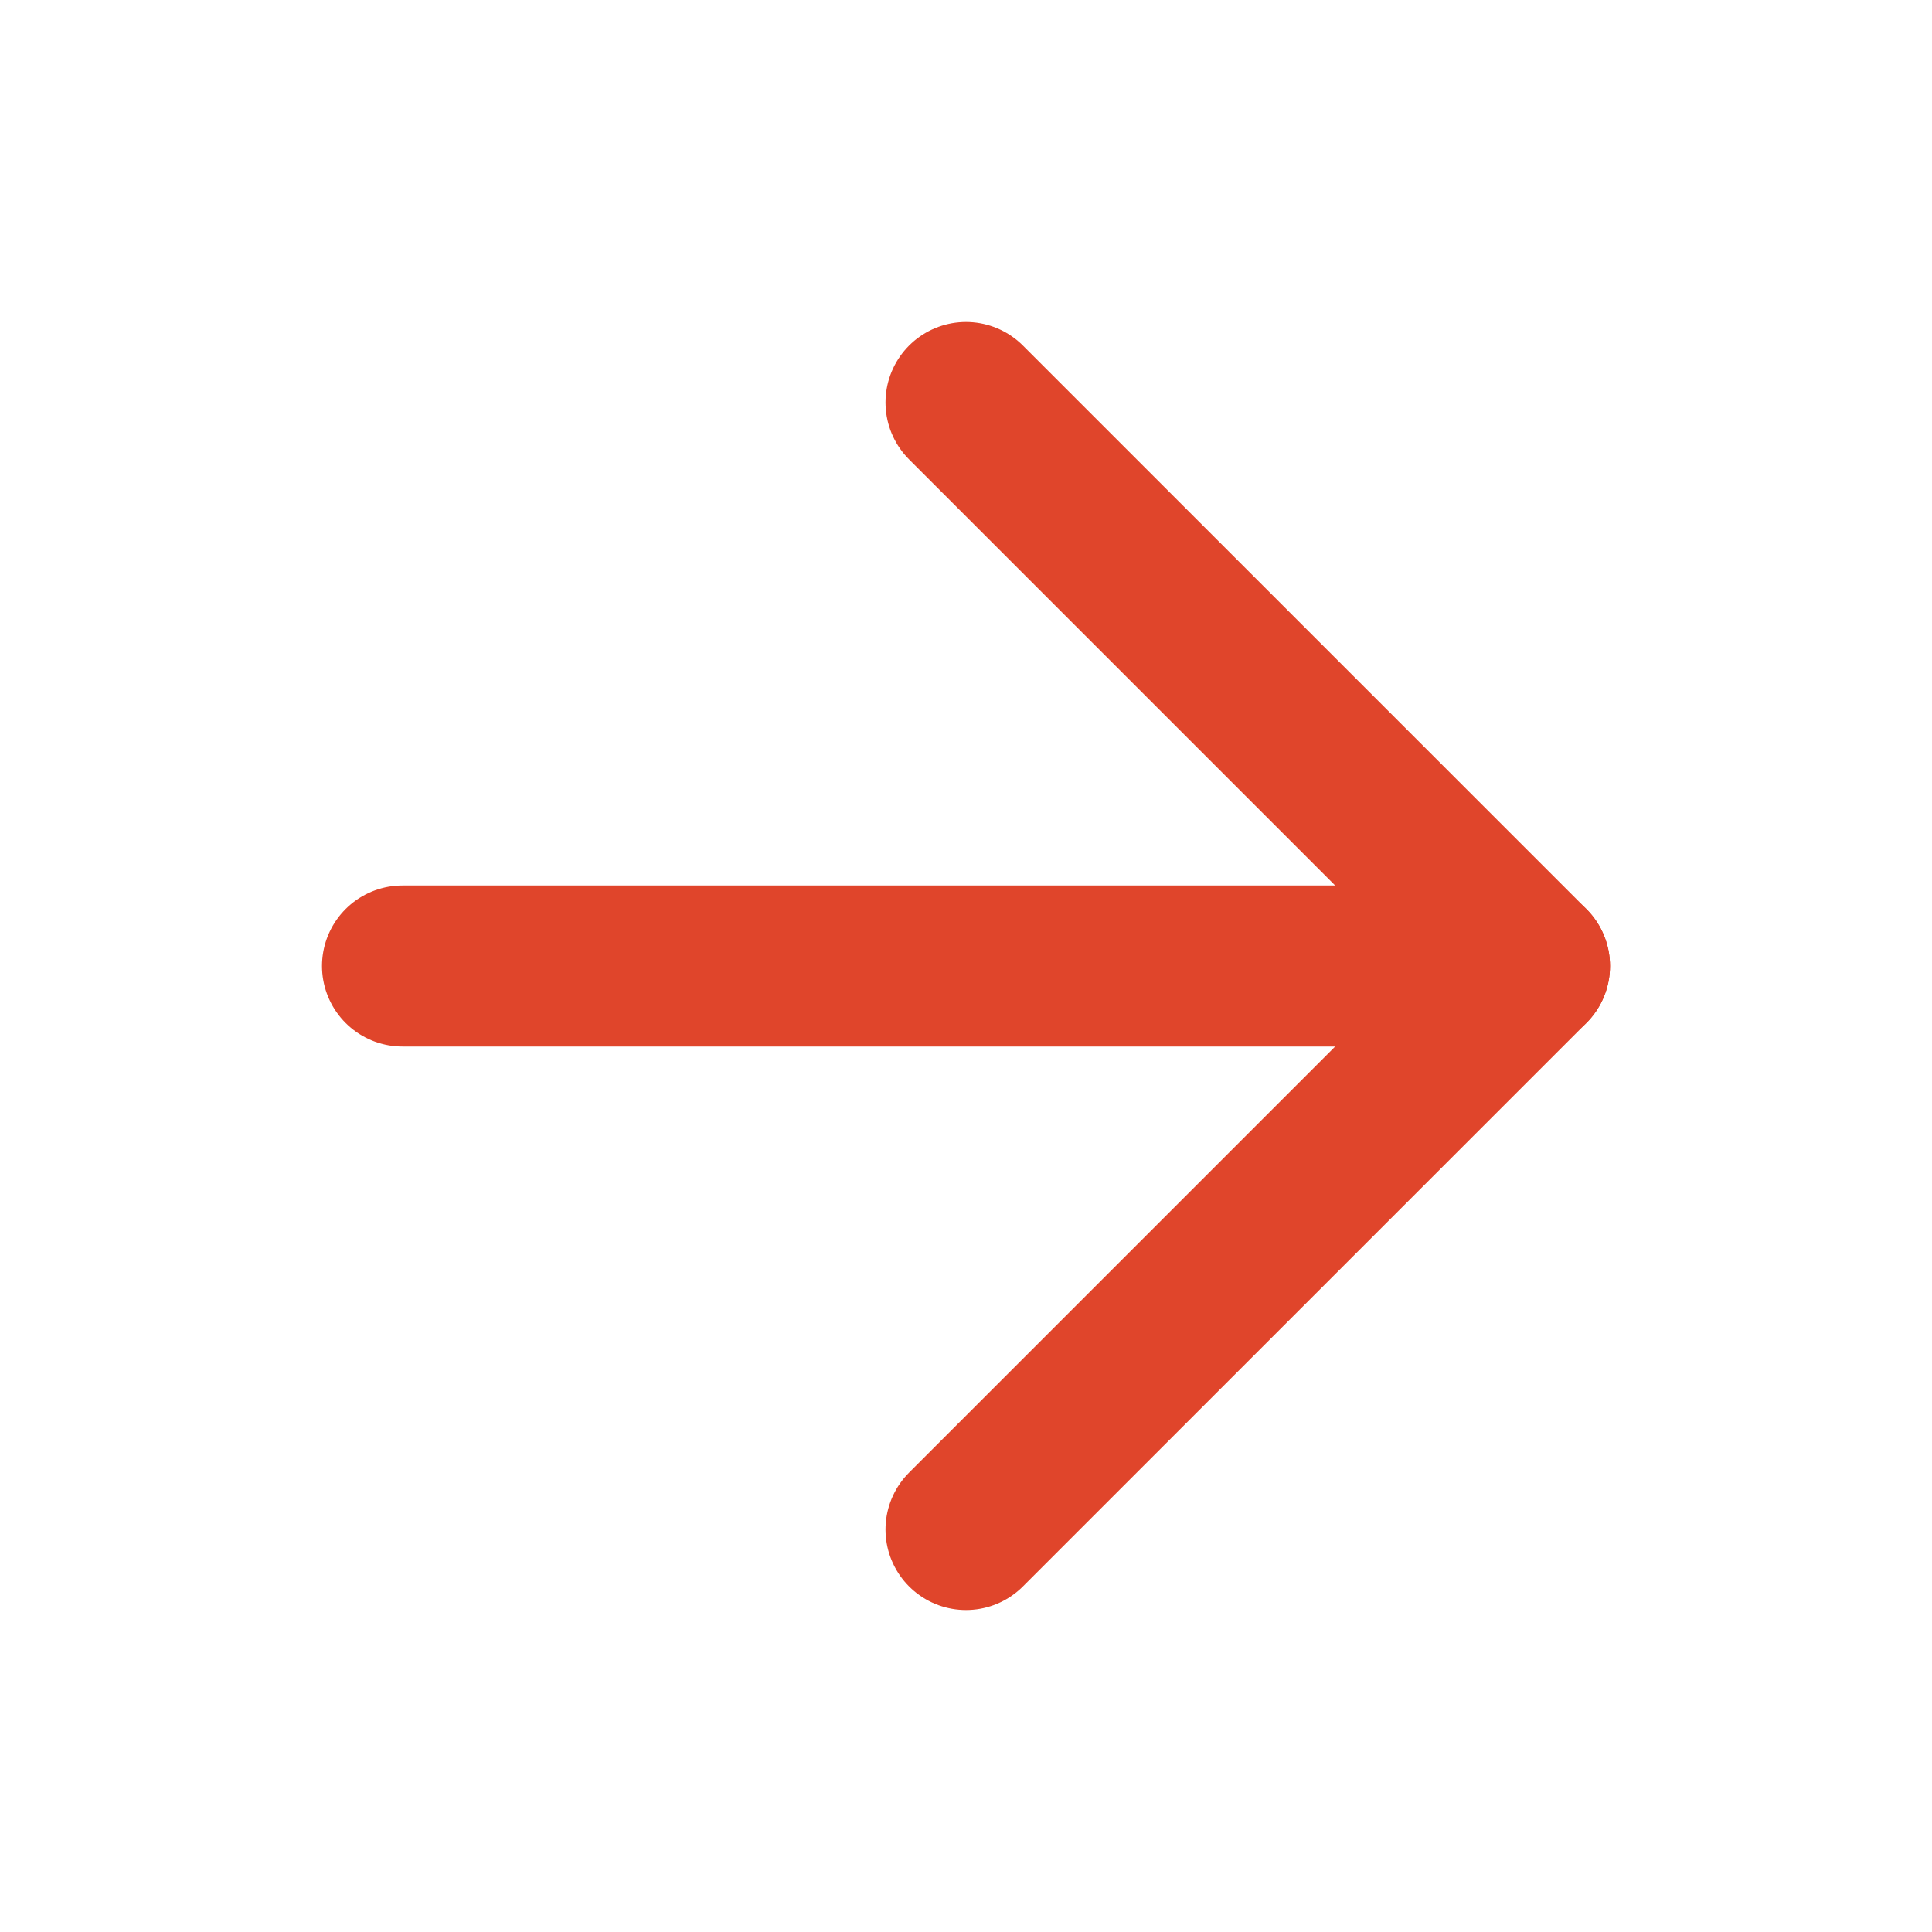
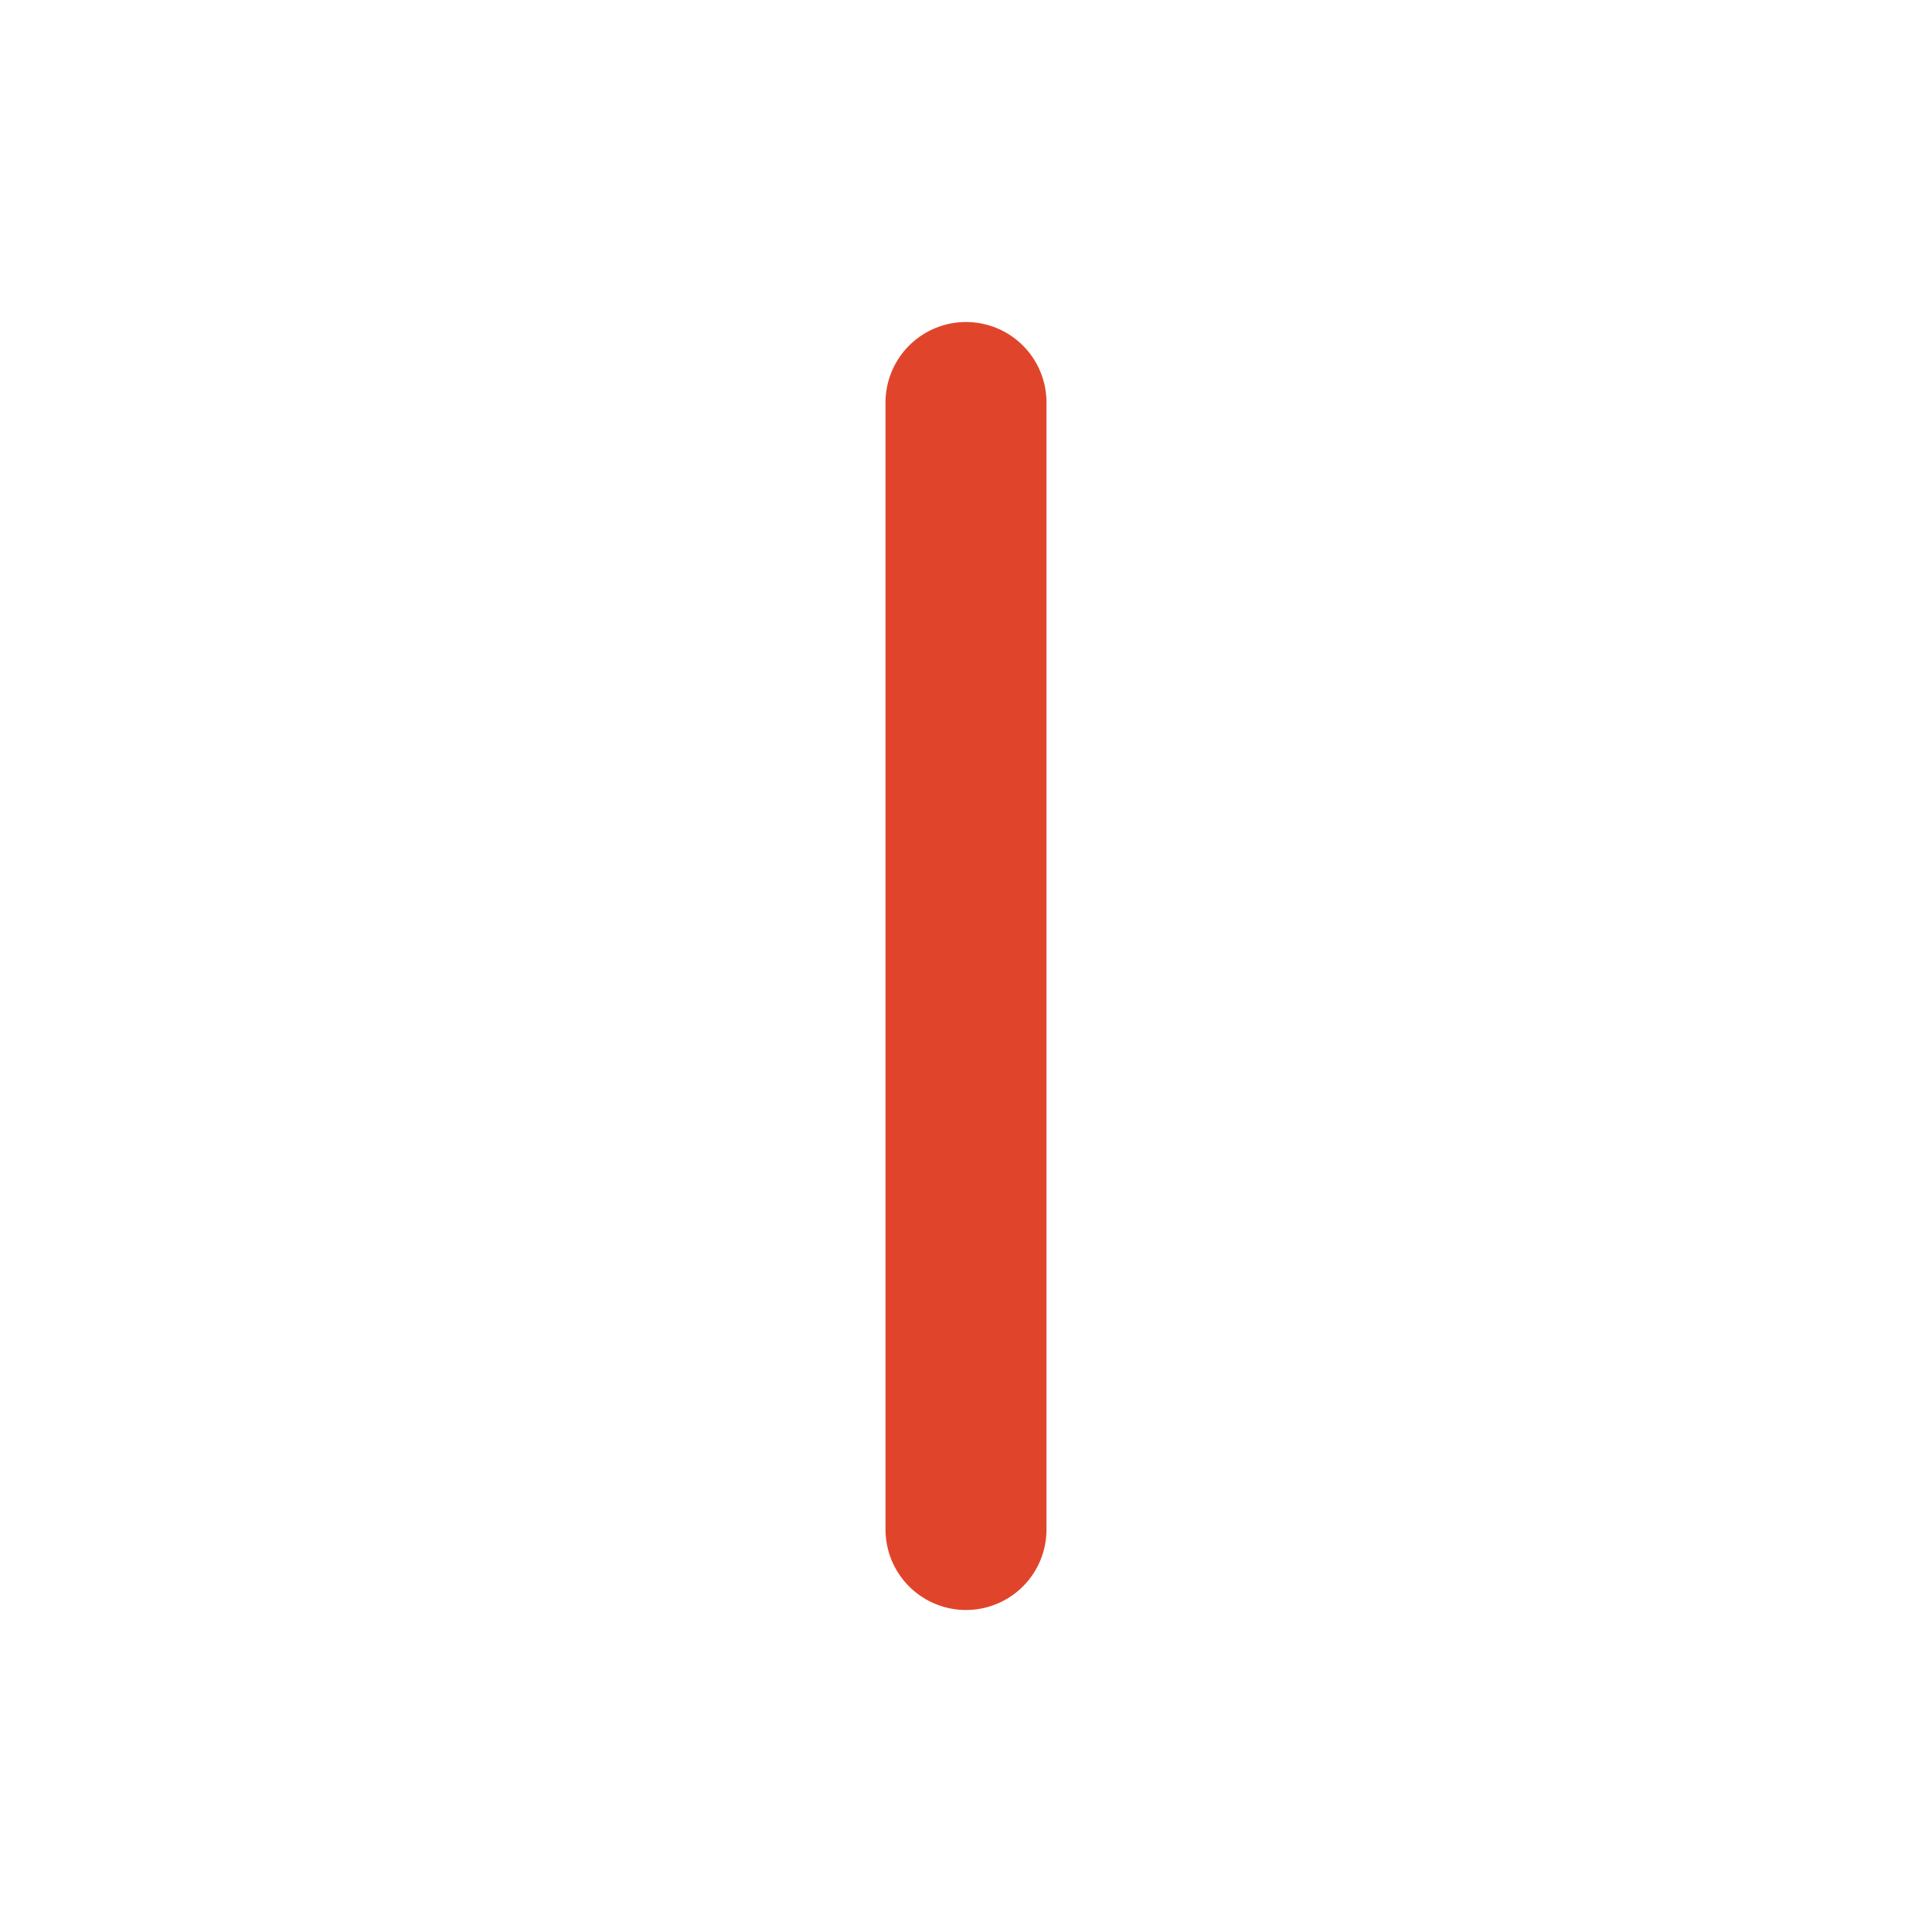
<svg xmlns="http://www.w3.org/2000/svg" width="24" height="24" viewBox="0 0 24 24" fill="none">
-   <path d="M5 12H19" stroke="#E0452B" stroke-width="2" stroke-linecap="round" stroke-linejoin="round" />
-   <path d="M12 5L19 12L12 19" stroke="#E0452B" stroke-width="2" stroke-linecap="round" stroke-linejoin="round" />
+   <path d="M12 5L12 19" stroke="#E0452B" stroke-width="2" stroke-linecap="round" stroke-linejoin="round" />
</svg>